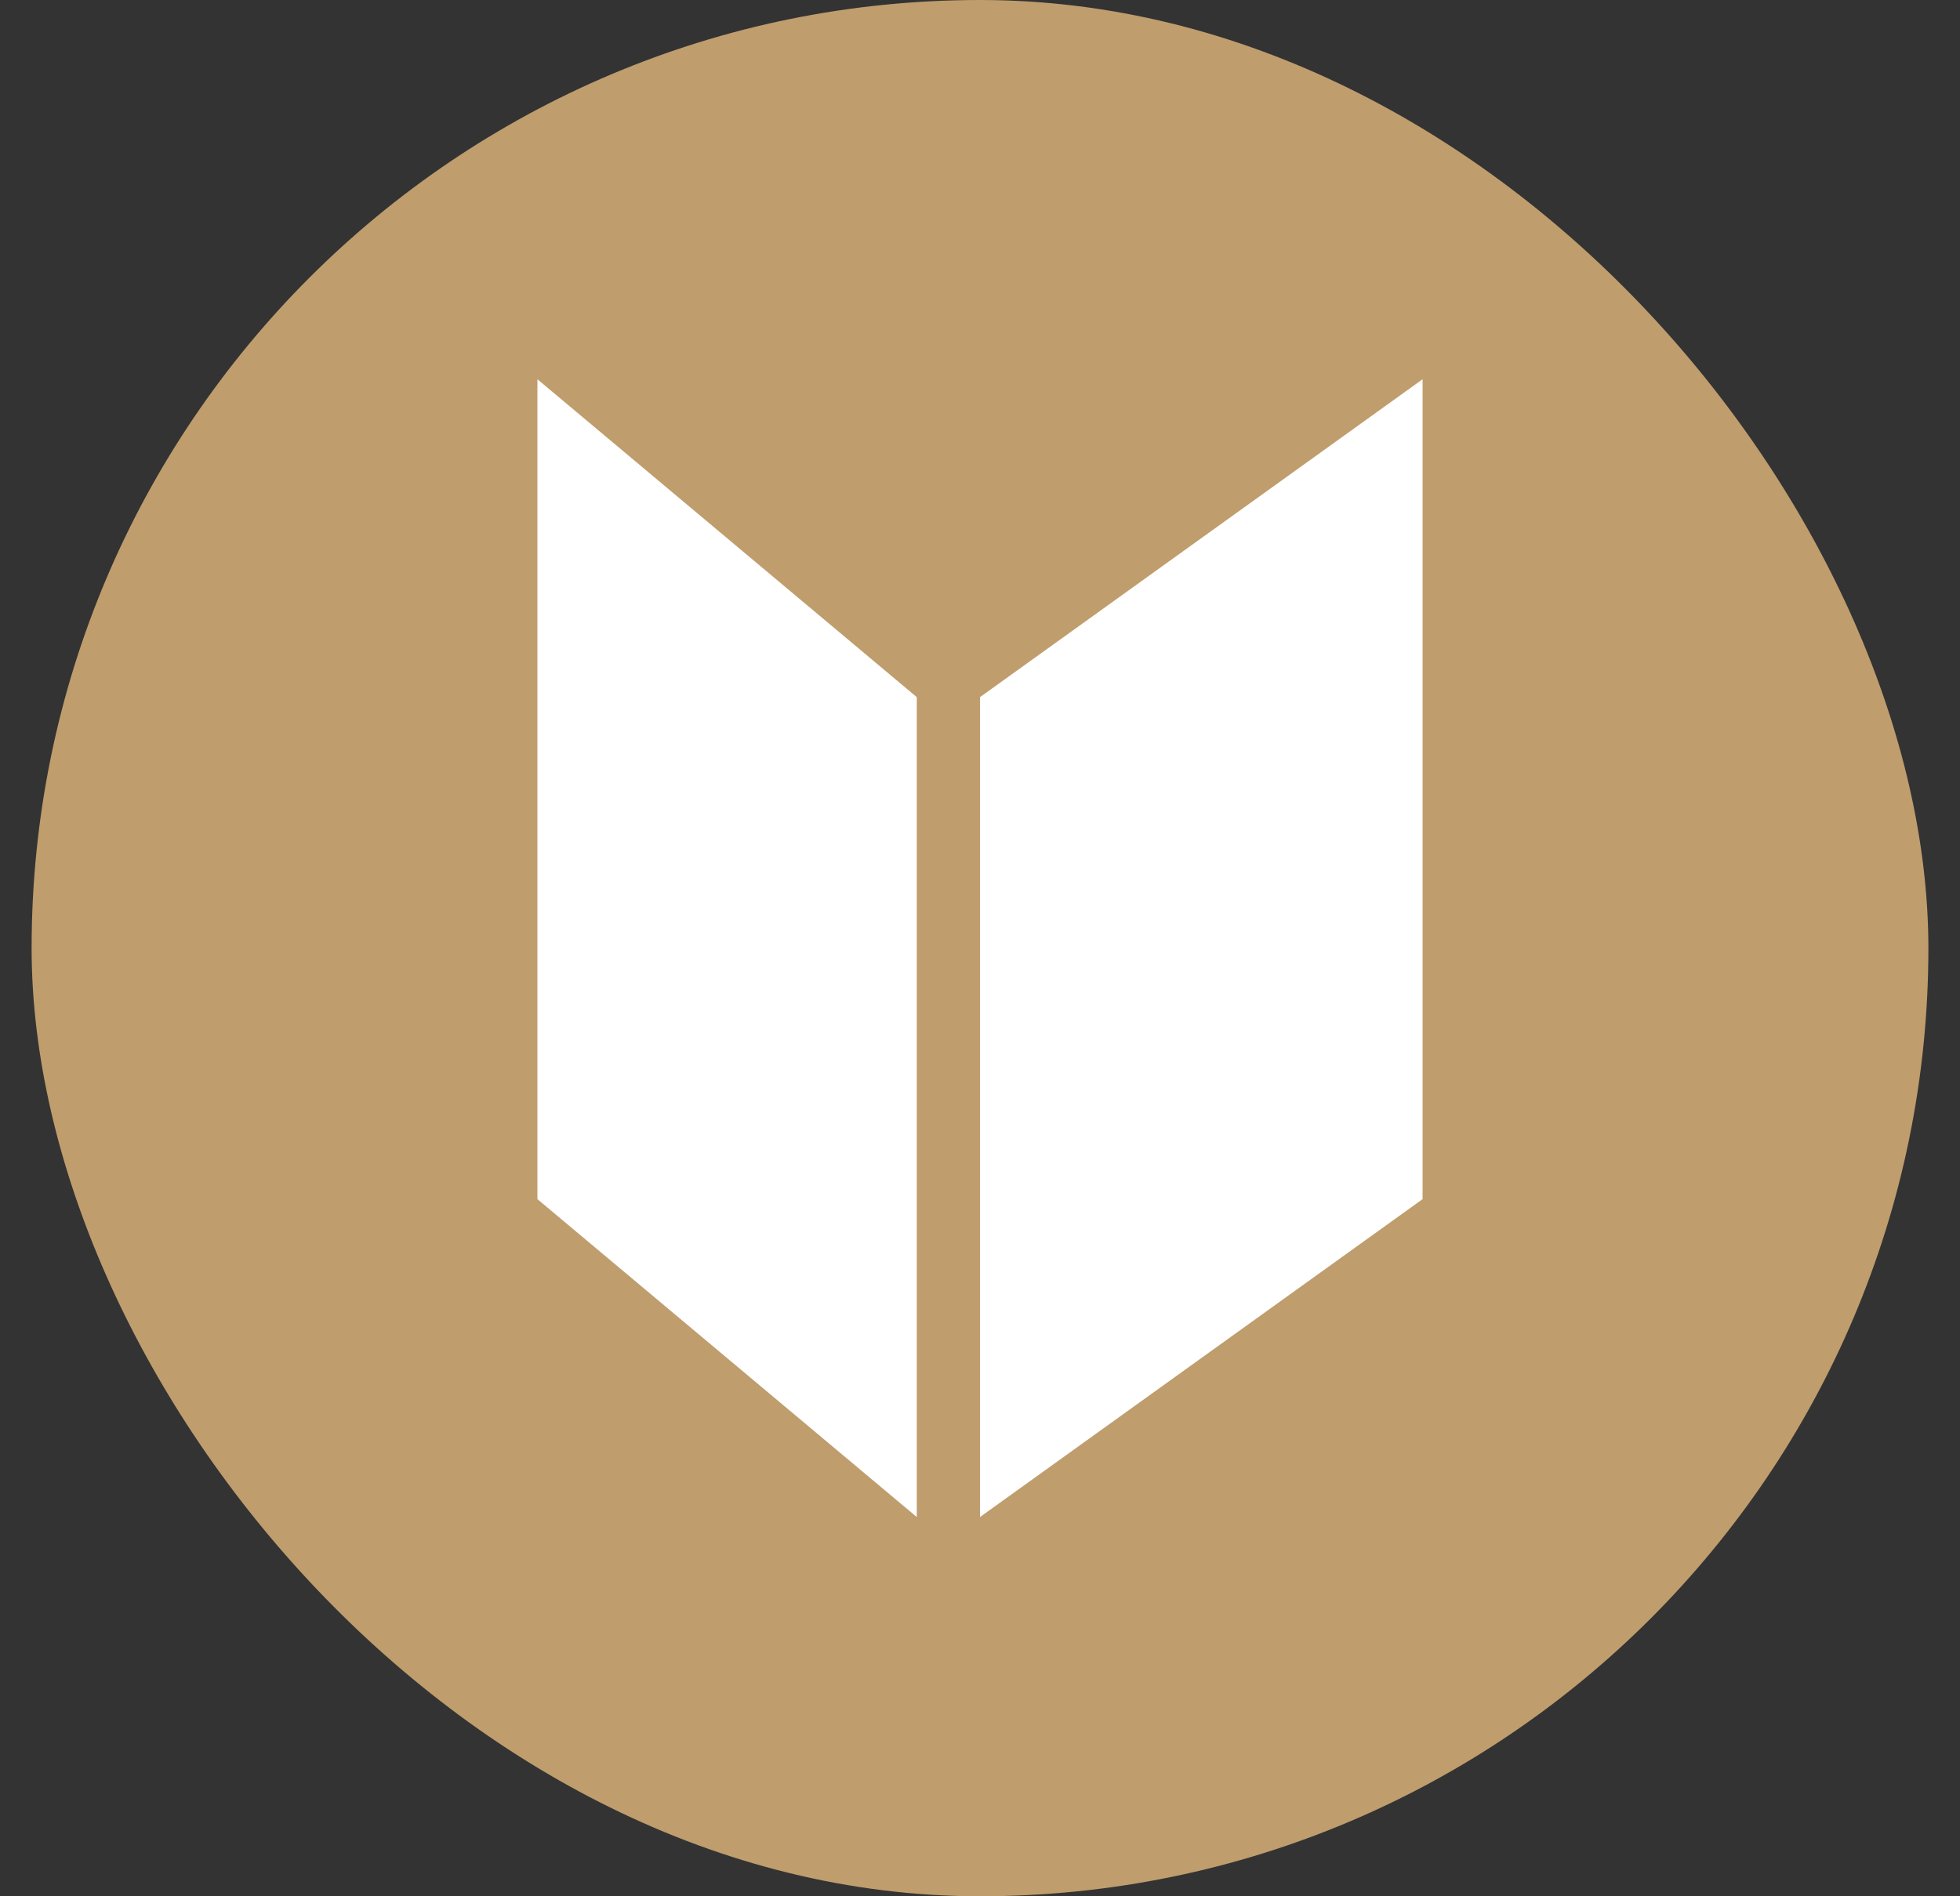
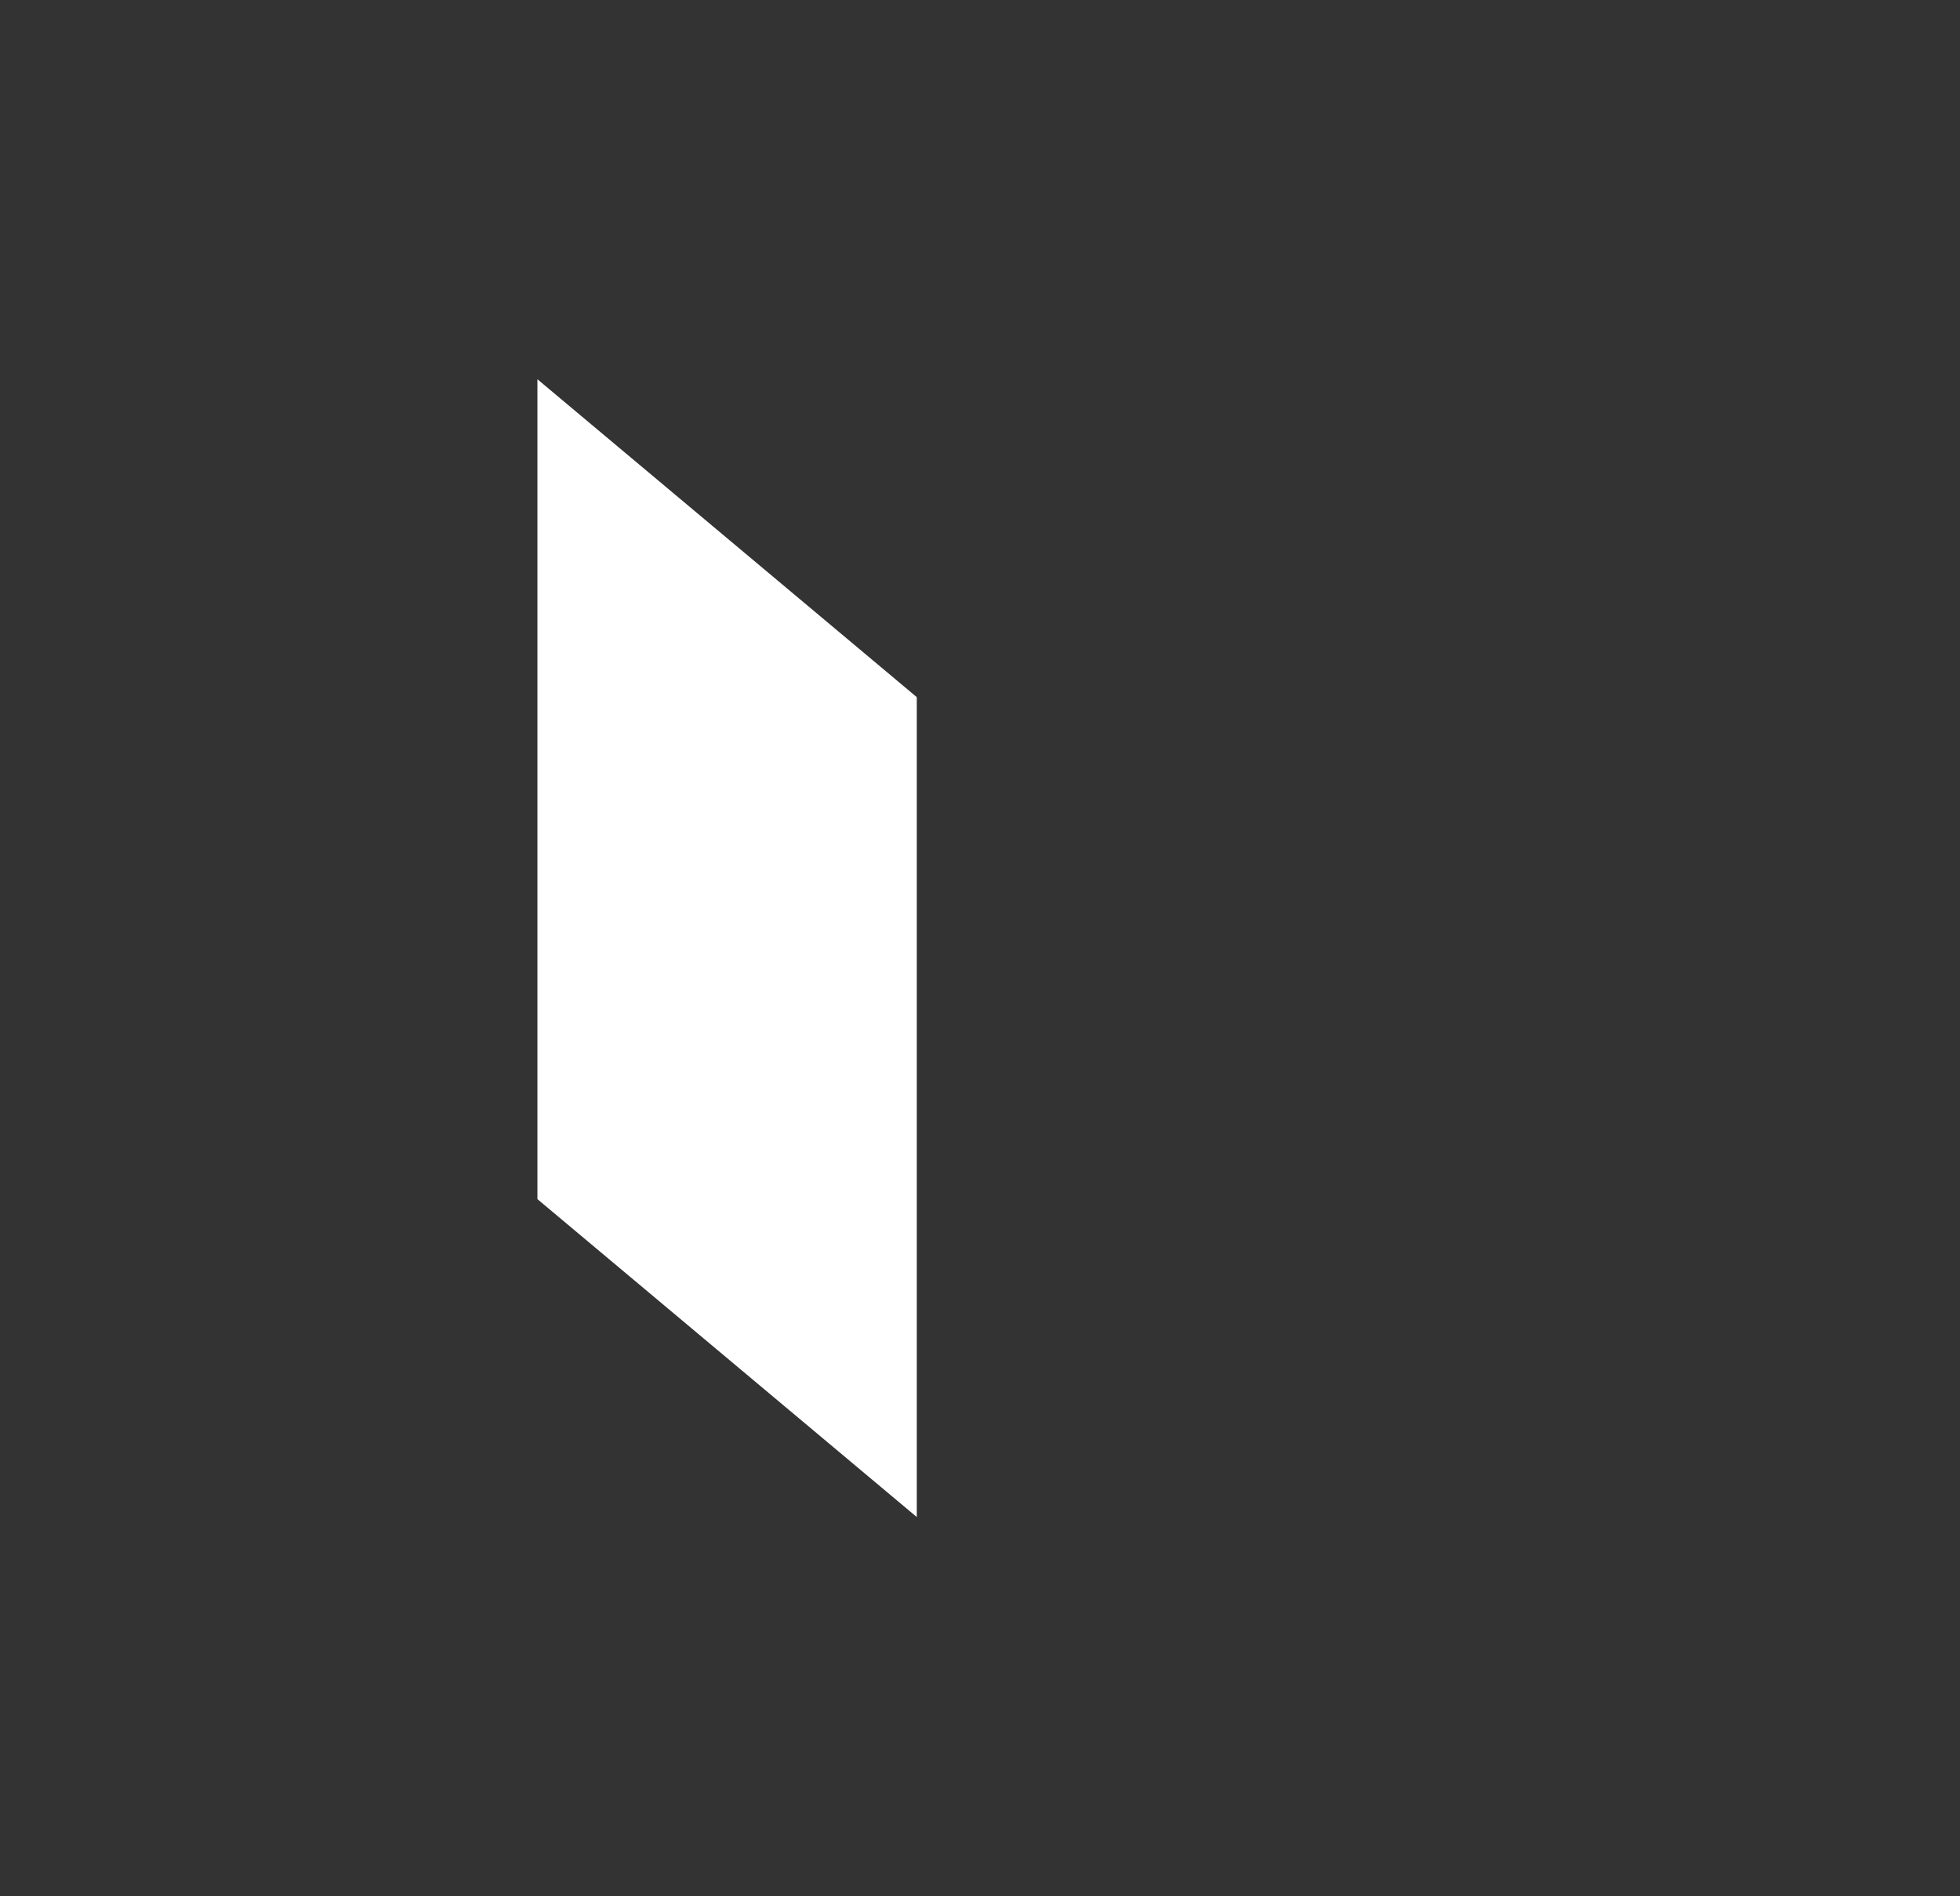
<svg xmlns="http://www.w3.org/2000/svg" width="31" height="30" viewBox="0 0 31 30" fill="none">
  <rect x="0" y="0" width="31" height="30" fill="#333333" stroke="none" />
-   <rect x="0.5" width="30" height="30" rx="15" fill="#BF9D6D" />
  <path d="M8.5 6L14.5 11.029V24L8.5 18.971V6Z" fill="white" />
-   <path d="M22.5 6L15.5 11.029V24L22.5 18.971V6Z" fill="white" />
</svg>